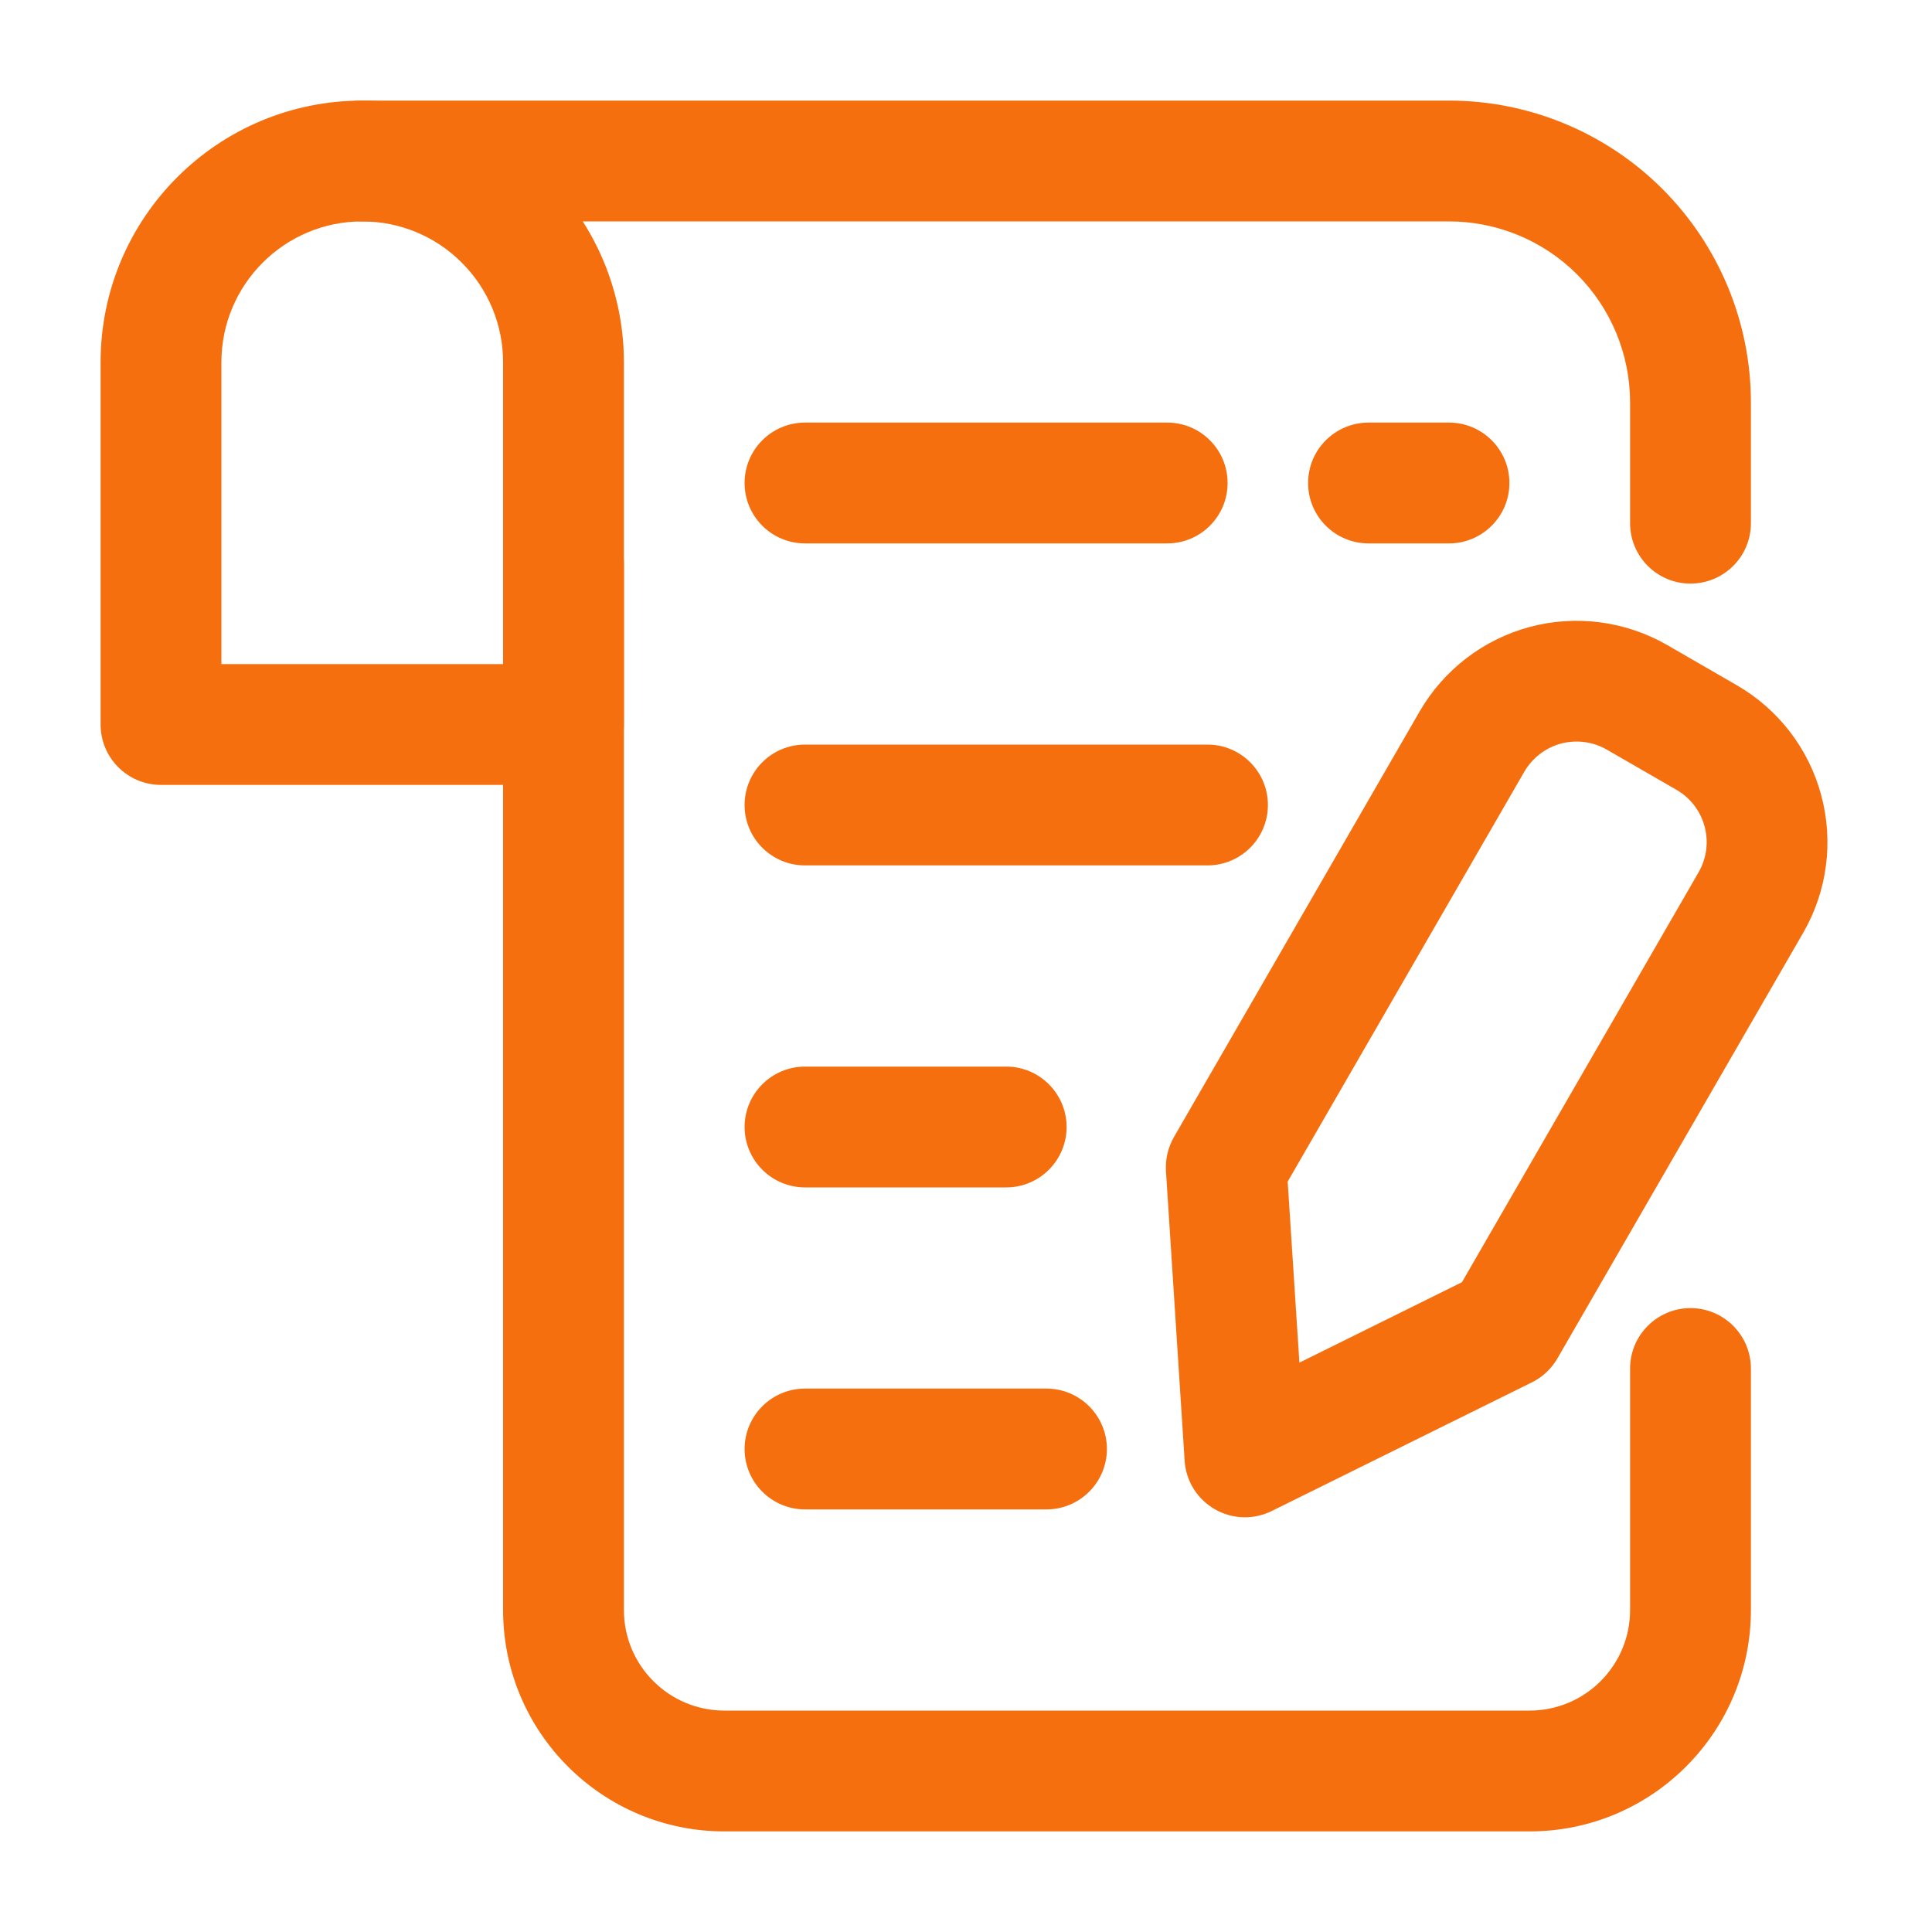
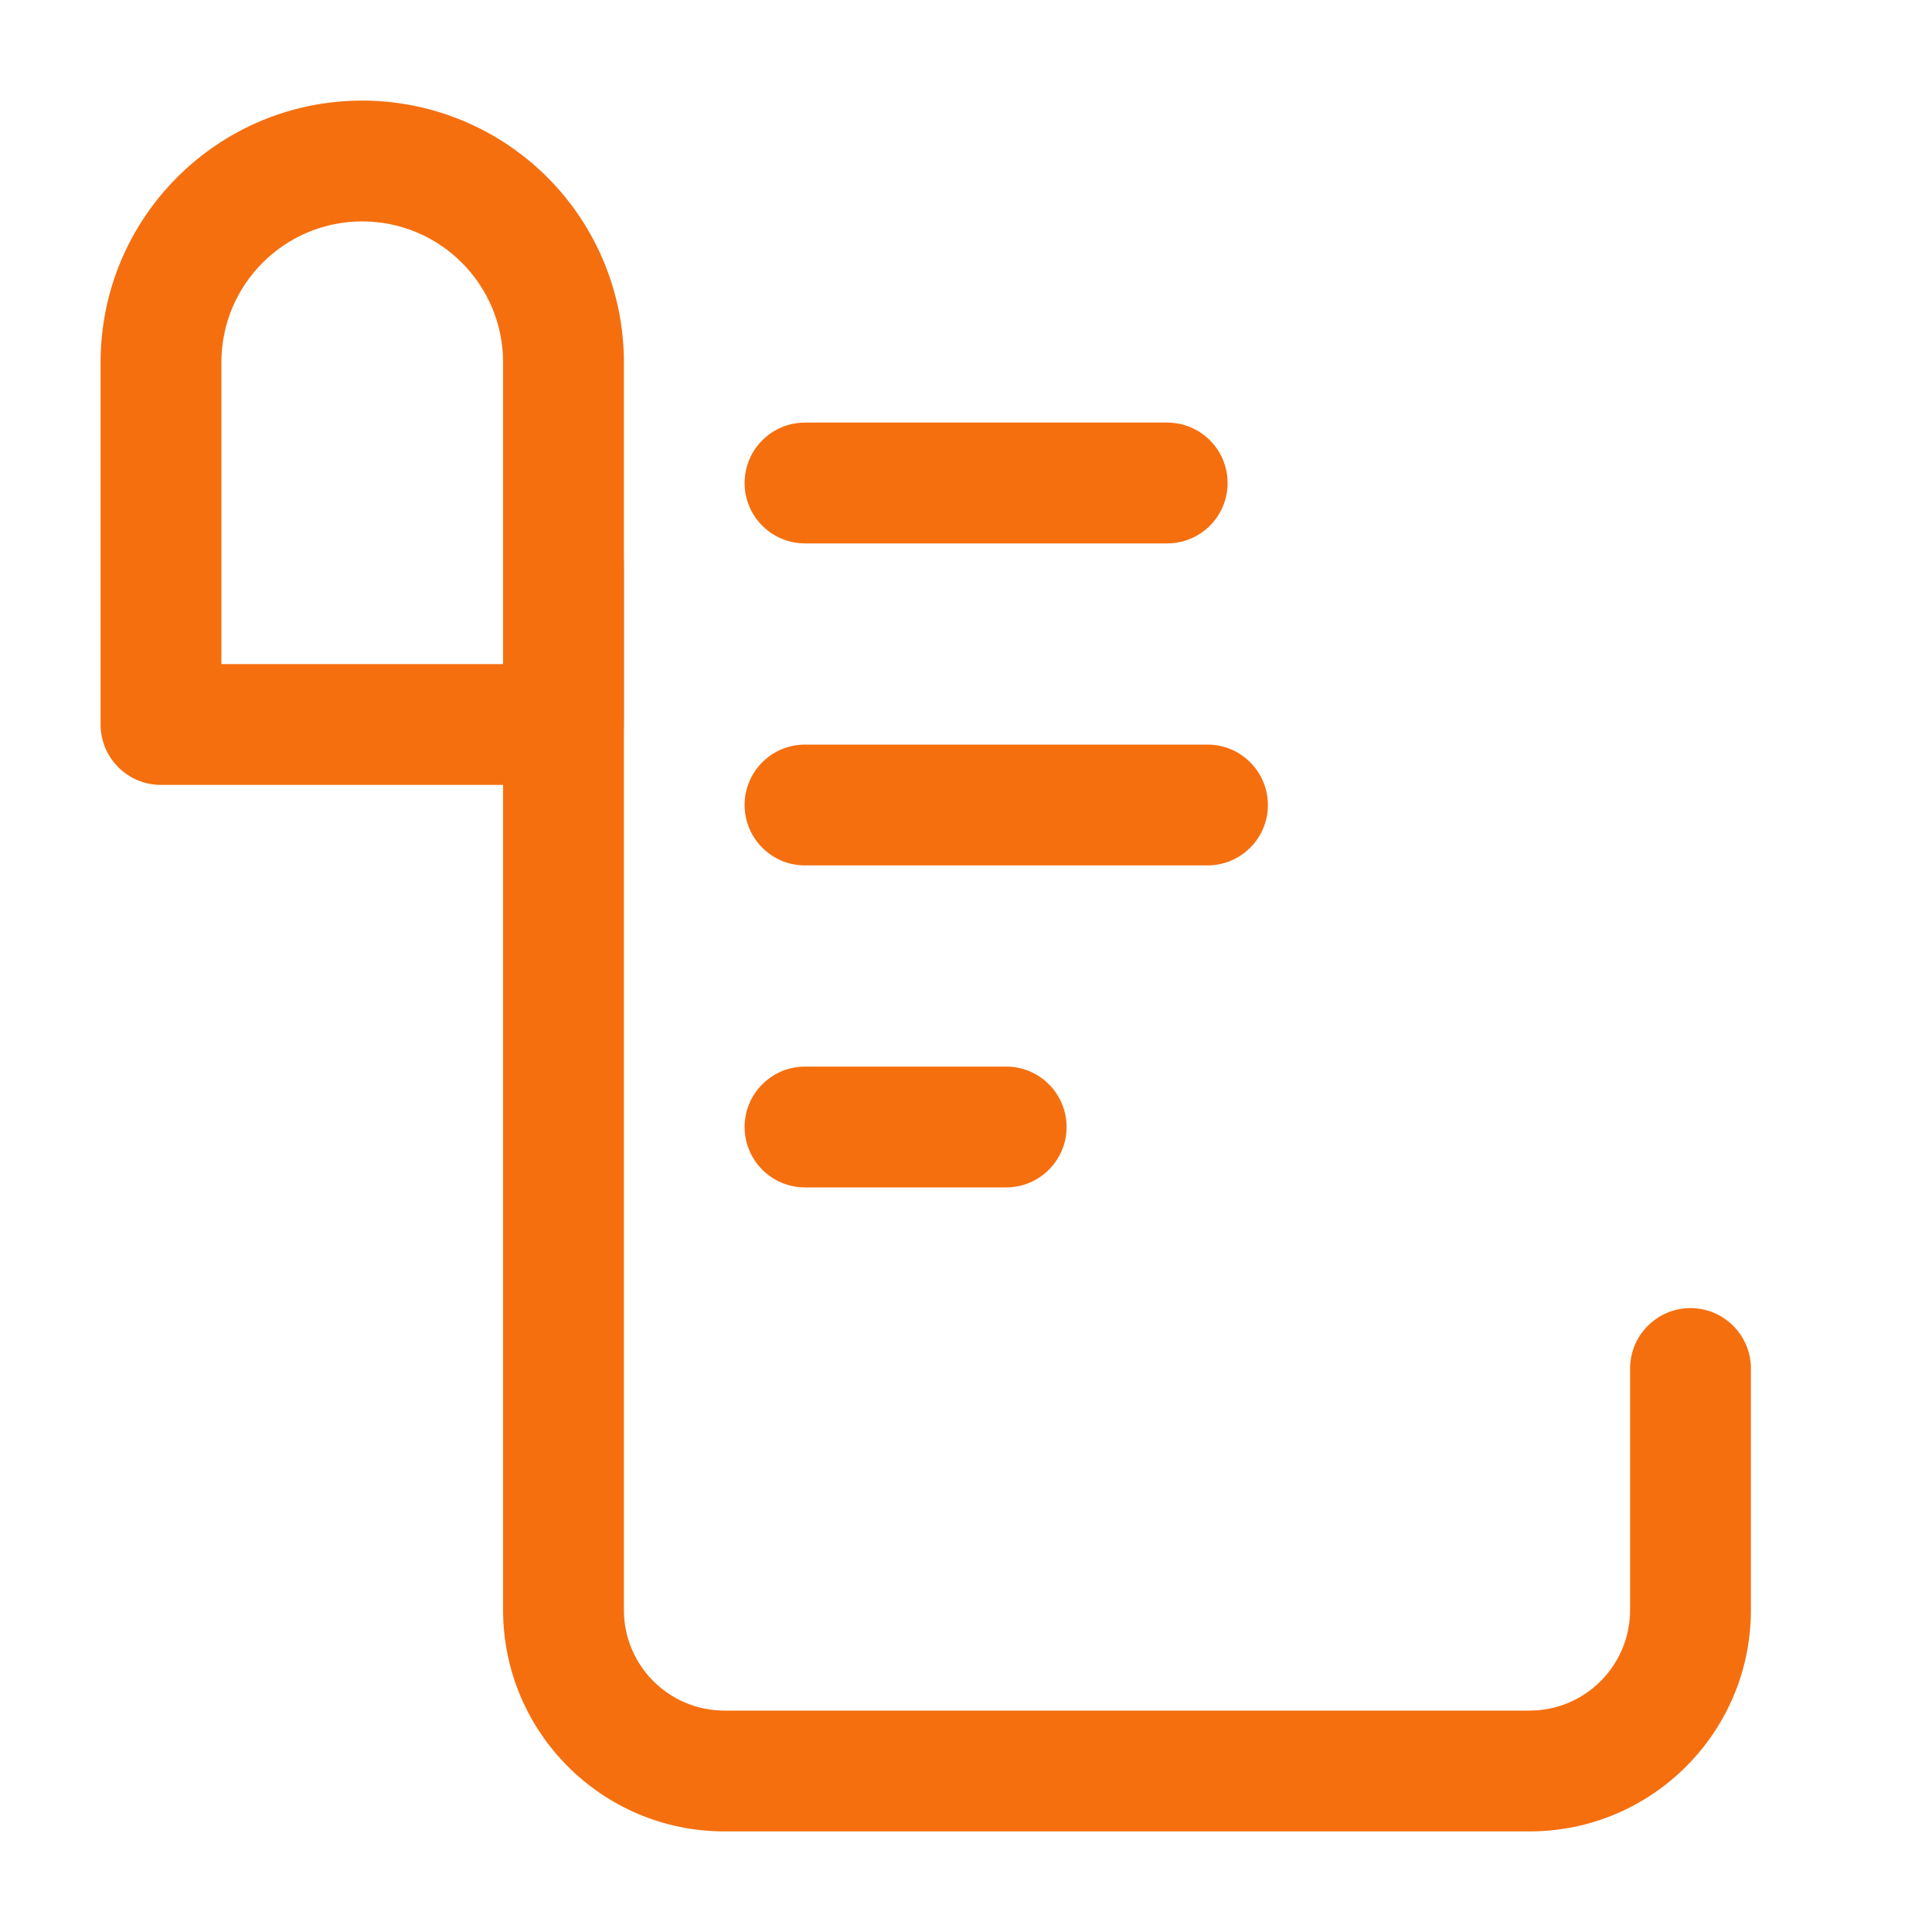
<svg xmlns="http://www.w3.org/2000/svg" width="30" height="30" viewBox="0 0 30 30" fill="none">
-   <path fill-rule="evenodd" clip-rule="evenodd" d="M23.787 21.465C23.953 21.384 24.09 21.254 24.183 21.094C24.183 21.094 26.614 16.883 28 14.484C28.373 13.838 28.474 13.07 28.28 12.349C28.088 11.629 27.616 11.014 26.97 10.641C26.616 10.436 26.241 10.22 25.888 10.016C25.241 9.644 24.474 9.543 23.754 9.735C23.033 9.929 22.419 10.4 22.045 11.046C20.66 13.445 18.229 17.656 18.229 17.656C18.137 17.816 18.094 18.001 18.105 18.185L18.395 22.683C18.415 22.996 18.59 23.278 18.863 23.435C19.134 23.591 19.465 23.603 19.747 23.463L23.787 21.465ZM22.701 19.91L20.177 21.159L19.995 18.348L23.669 11.984C23.794 11.768 23.999 11.611 24.239 11.546C24.479 11.483 24.735 11.516 24.95 11.64L26.033 12.265C26.248 12.389 26.405 12.594 26.469 12.834C26.534 13.075 26.5 13.33 26.375 13.546L22.701 19.91Z" fill="#F56F0F" />
  <path fill-rule="evenodd" clip-rule="evenodd" d="M12.5 8.438H18.125C18.642 8.438 19.062 8.018 19.062 7.5C19.062 6.982 18.642 6.562 18.125 6.562H12.5C11.982 6.562 11.562 6.982 11.562 7.5C11.562 8.018 11.982 8.438 12.5 8.438Z" fill="#F56F0F" />
-   <path fill-rule="evenodd" clip-rule="evenodd" d="M21.25 8.438H22.5C23.017 8.438 23.438 8.018 23.438 7.5C23.438 6.982 23.017 6.562 22.5 6.562H21.25C20.733 6.562 20.312 6.982 20.312 7.5C20.312 8.018 20.733 8.438 21.25 8.438Z" fill="#F56F0F" />
  <path fill-rule="evenodd" clip-rule="evenodd" d="M12.5 13.438H18.75C19.267 13.438 19.688 13.018 19.688 12.5C19.688 11.982 19.267 11.562 18.75 11.562H12.5C11.982 11.562 11.562 11.982 11.562 12.5C11.562 13.018 11.982 13.438 12.5 13.438Z" fill="#F56F0F" />
  <path fill-rule="evenodd" clip-rule="evenodd" d="M12.5 18.438H15.625C16.142 18.438 16.562 18.017 16.562 17.5C16.562 16.983 16.142 16.562 15.625 16.562H12.5C11.982 16.562 11.562 16.983 11.562 17.5C11.562 18.017 11.982 18.438 12.5 18.438Z" fill="#F56F0F" />
-   <path fill-rule="evenodd" clip-rule="evenodd" d="M12.5 23.438H16.25C16.767 23.438 17.188 23.017 17.188 22.5C17.188 21.983 16.767 21.562 16.25 21.562H12.5C11.982 21.562 11.562 21.983 11.562 22.5C11.562 23.017 11.982 23.438 12.5 23.438Z" fill="#F56F0F" />
  <path fill-rule="evenodd" clip-rule="evenodd" d="M5.625 1.562C3.381 1.562 1.562 3.381 1.562 5.625V11.25C1.562 11.768 1.982 12.188 2.5 12.188H8.75C9.268 12.188 9.688 11.768 9.688 11.25V5.625C9.688 4.548 9.26 3.514 8.498 2.752C7.736 1.99 6.702 1.562 5.625 1.562ZM5.625 3.438C4.418 3.438 3.438 4.418 3.438 5.625V10.312H7.812V5.625C7.812 5.045 7.582 4.489 7.171 4.079C6.761 3.667 6.205 3.438 5.625 3.438Z" fill="#F56F0F" />
  <path fill-rule="evenodd" clip-rule="evenodd" d="M7.812 8.75V25C7.812 26.899 9.351 28.438 11.25 28.438H23.75C25.649 28.438 27.188 26.899 27.188 25C27.188 23.26 27.188 21.25 27.188 21.25C27.188 20.733 26.767 20.312 26.25 20.312C25.733 20.312 25.312 20.733 25.312 21.25V25C25.312 25.863 24.613 26.562 23.75 26.562H11.25C10.387 26.562 9.688 25.863 9.688 25V8.75C9.688 8.232 9.268 7.812 8.75 7.812C8.232 7.812 7.812 8.232 7.812 8.75Z" fill="#F56F0F" />
-   <path fill-rule="evenodd" clip-rule="evenodd" d="M27.188 8.125V6.25C27.188 5.006 26.694 3.815 25.815 2.935C24.935 2.056 23.744 1.562 22.5 1.562C16.552 1.562 5.625 1.562 5.625 1.562C5.107 1.562 4.688 1.982 4.688 2.5C4.688 3.018 5.107 3.438 5.625 3.438H22.5C23.246 3.438 23.961 3.734 24.489 4.261C25.016 4.789 25.312 5.504 25.312 6.25V8.125C25.312 8.643 25.733 9.062 26.25 9.062C26.767 9.062 27.188 8.643 27.188 8.125Z" fill="#F56F0F" />
</svg>